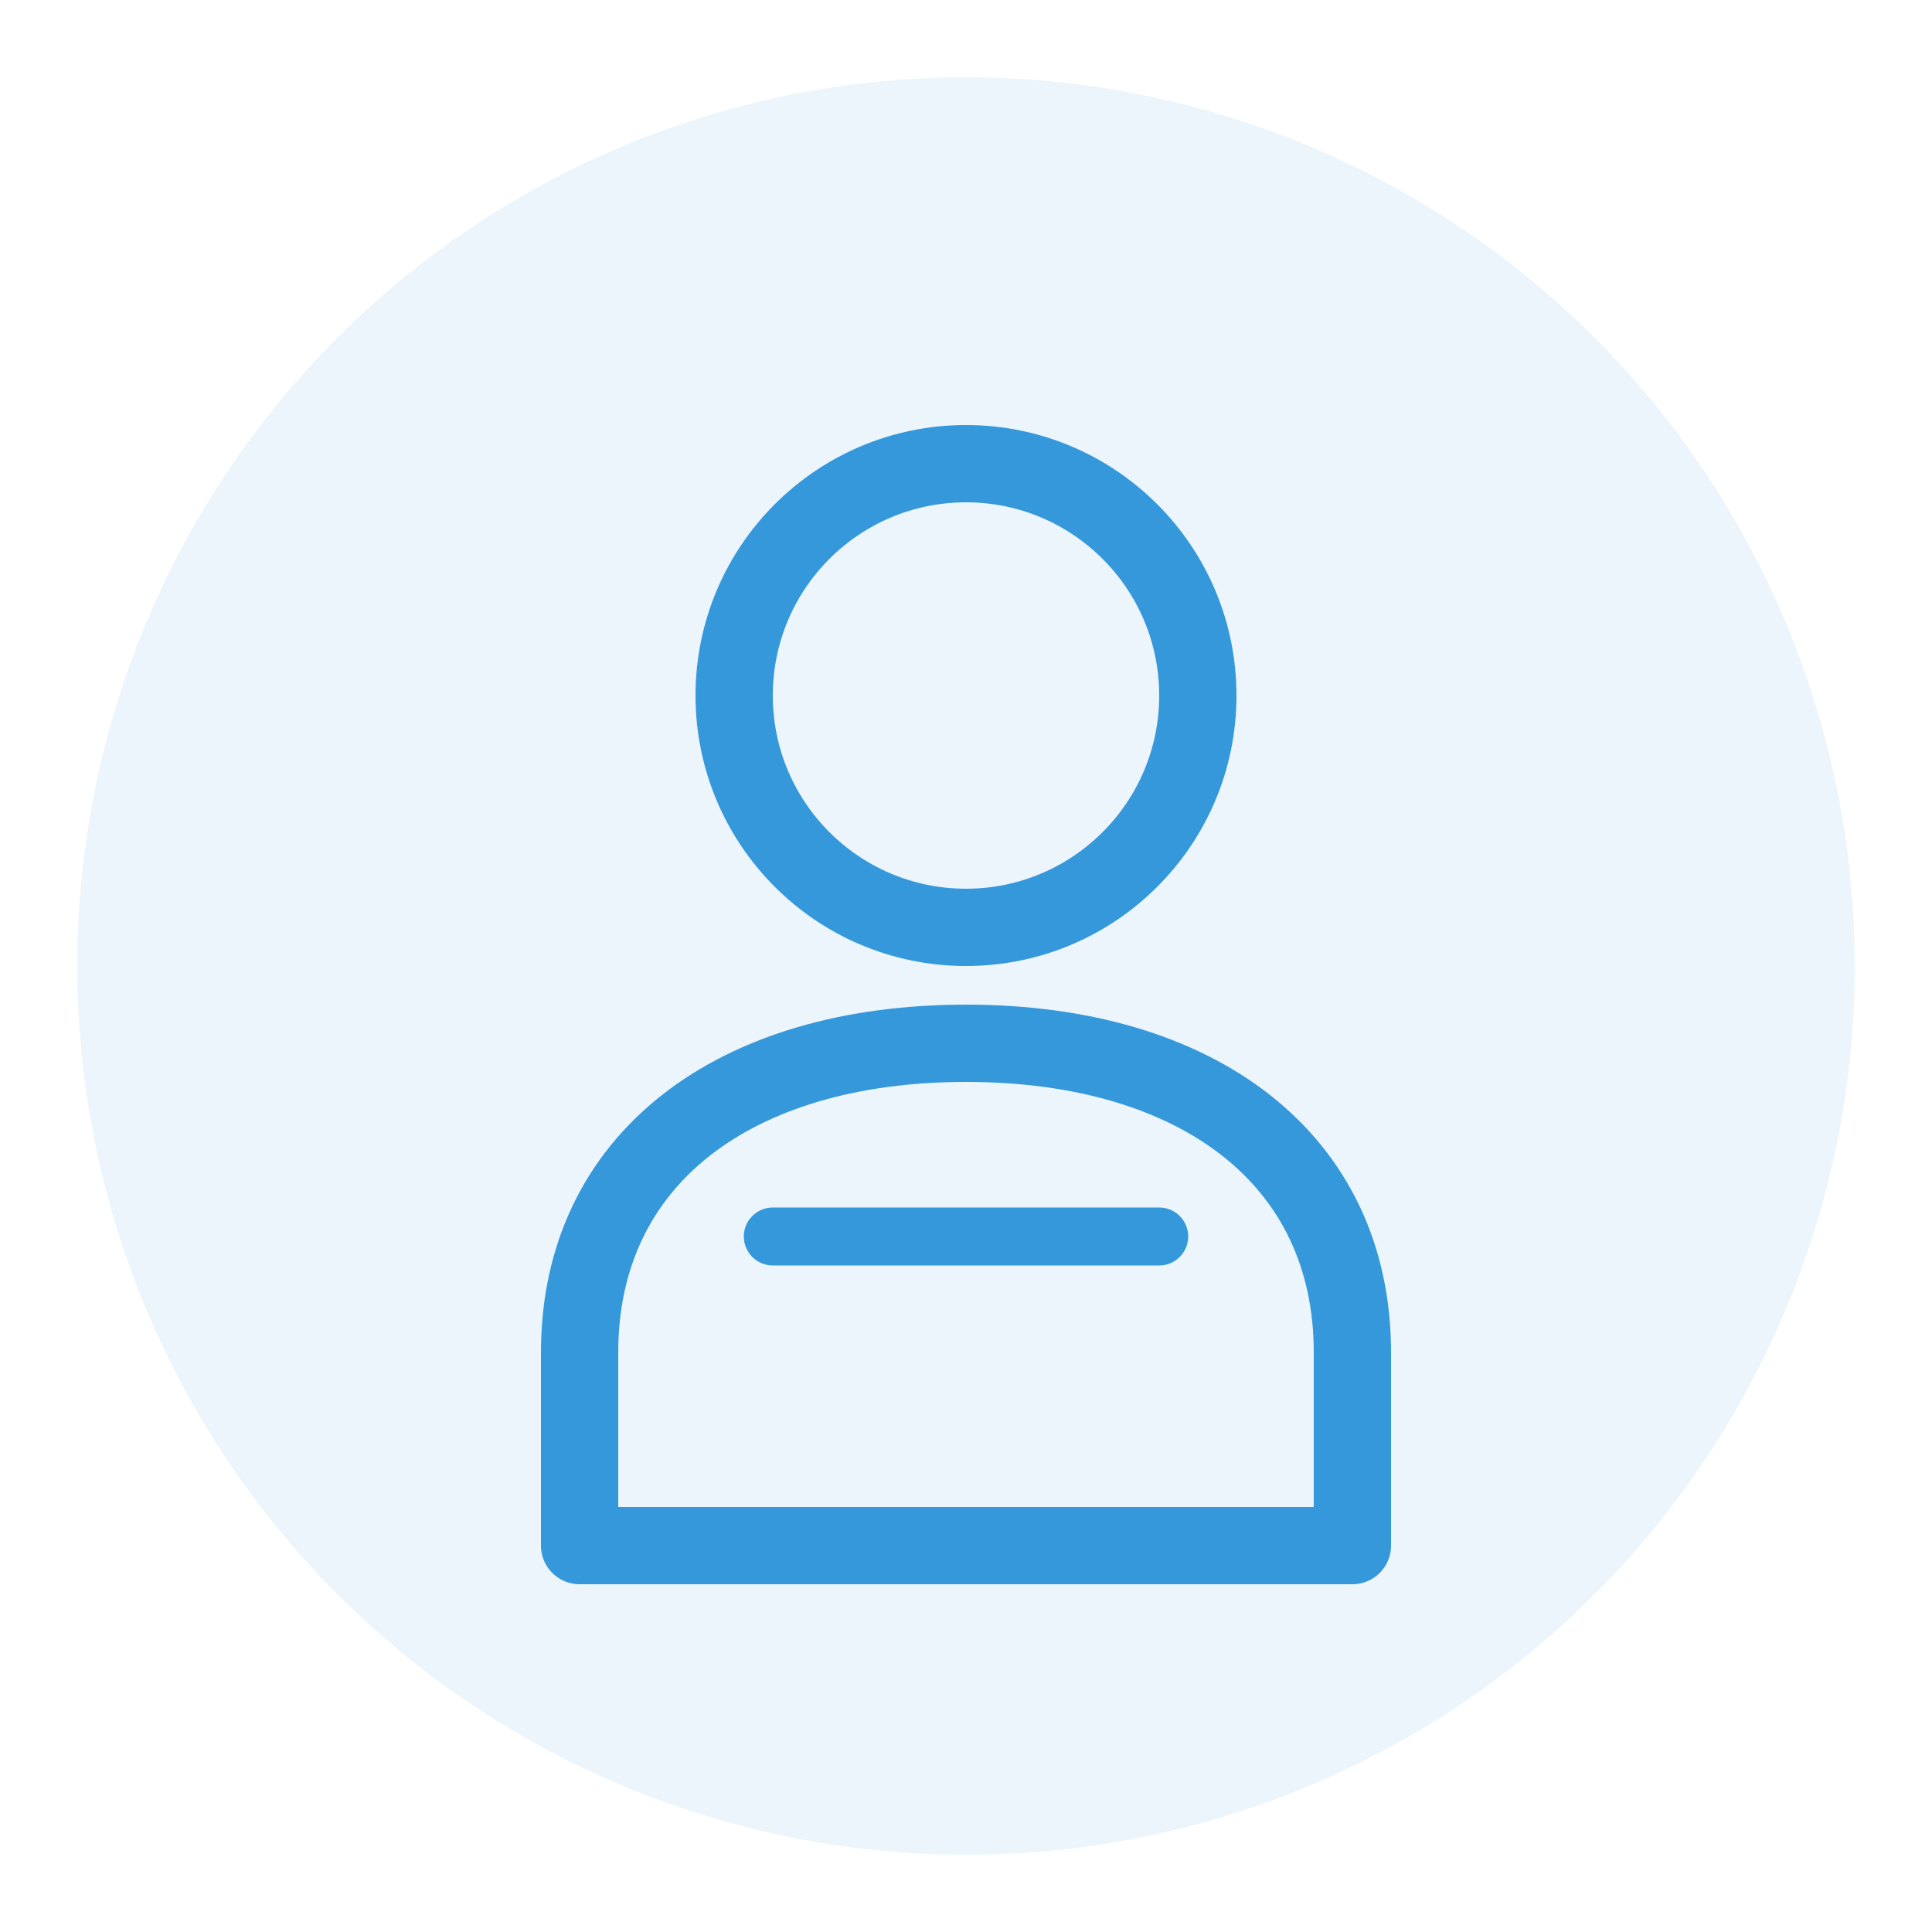
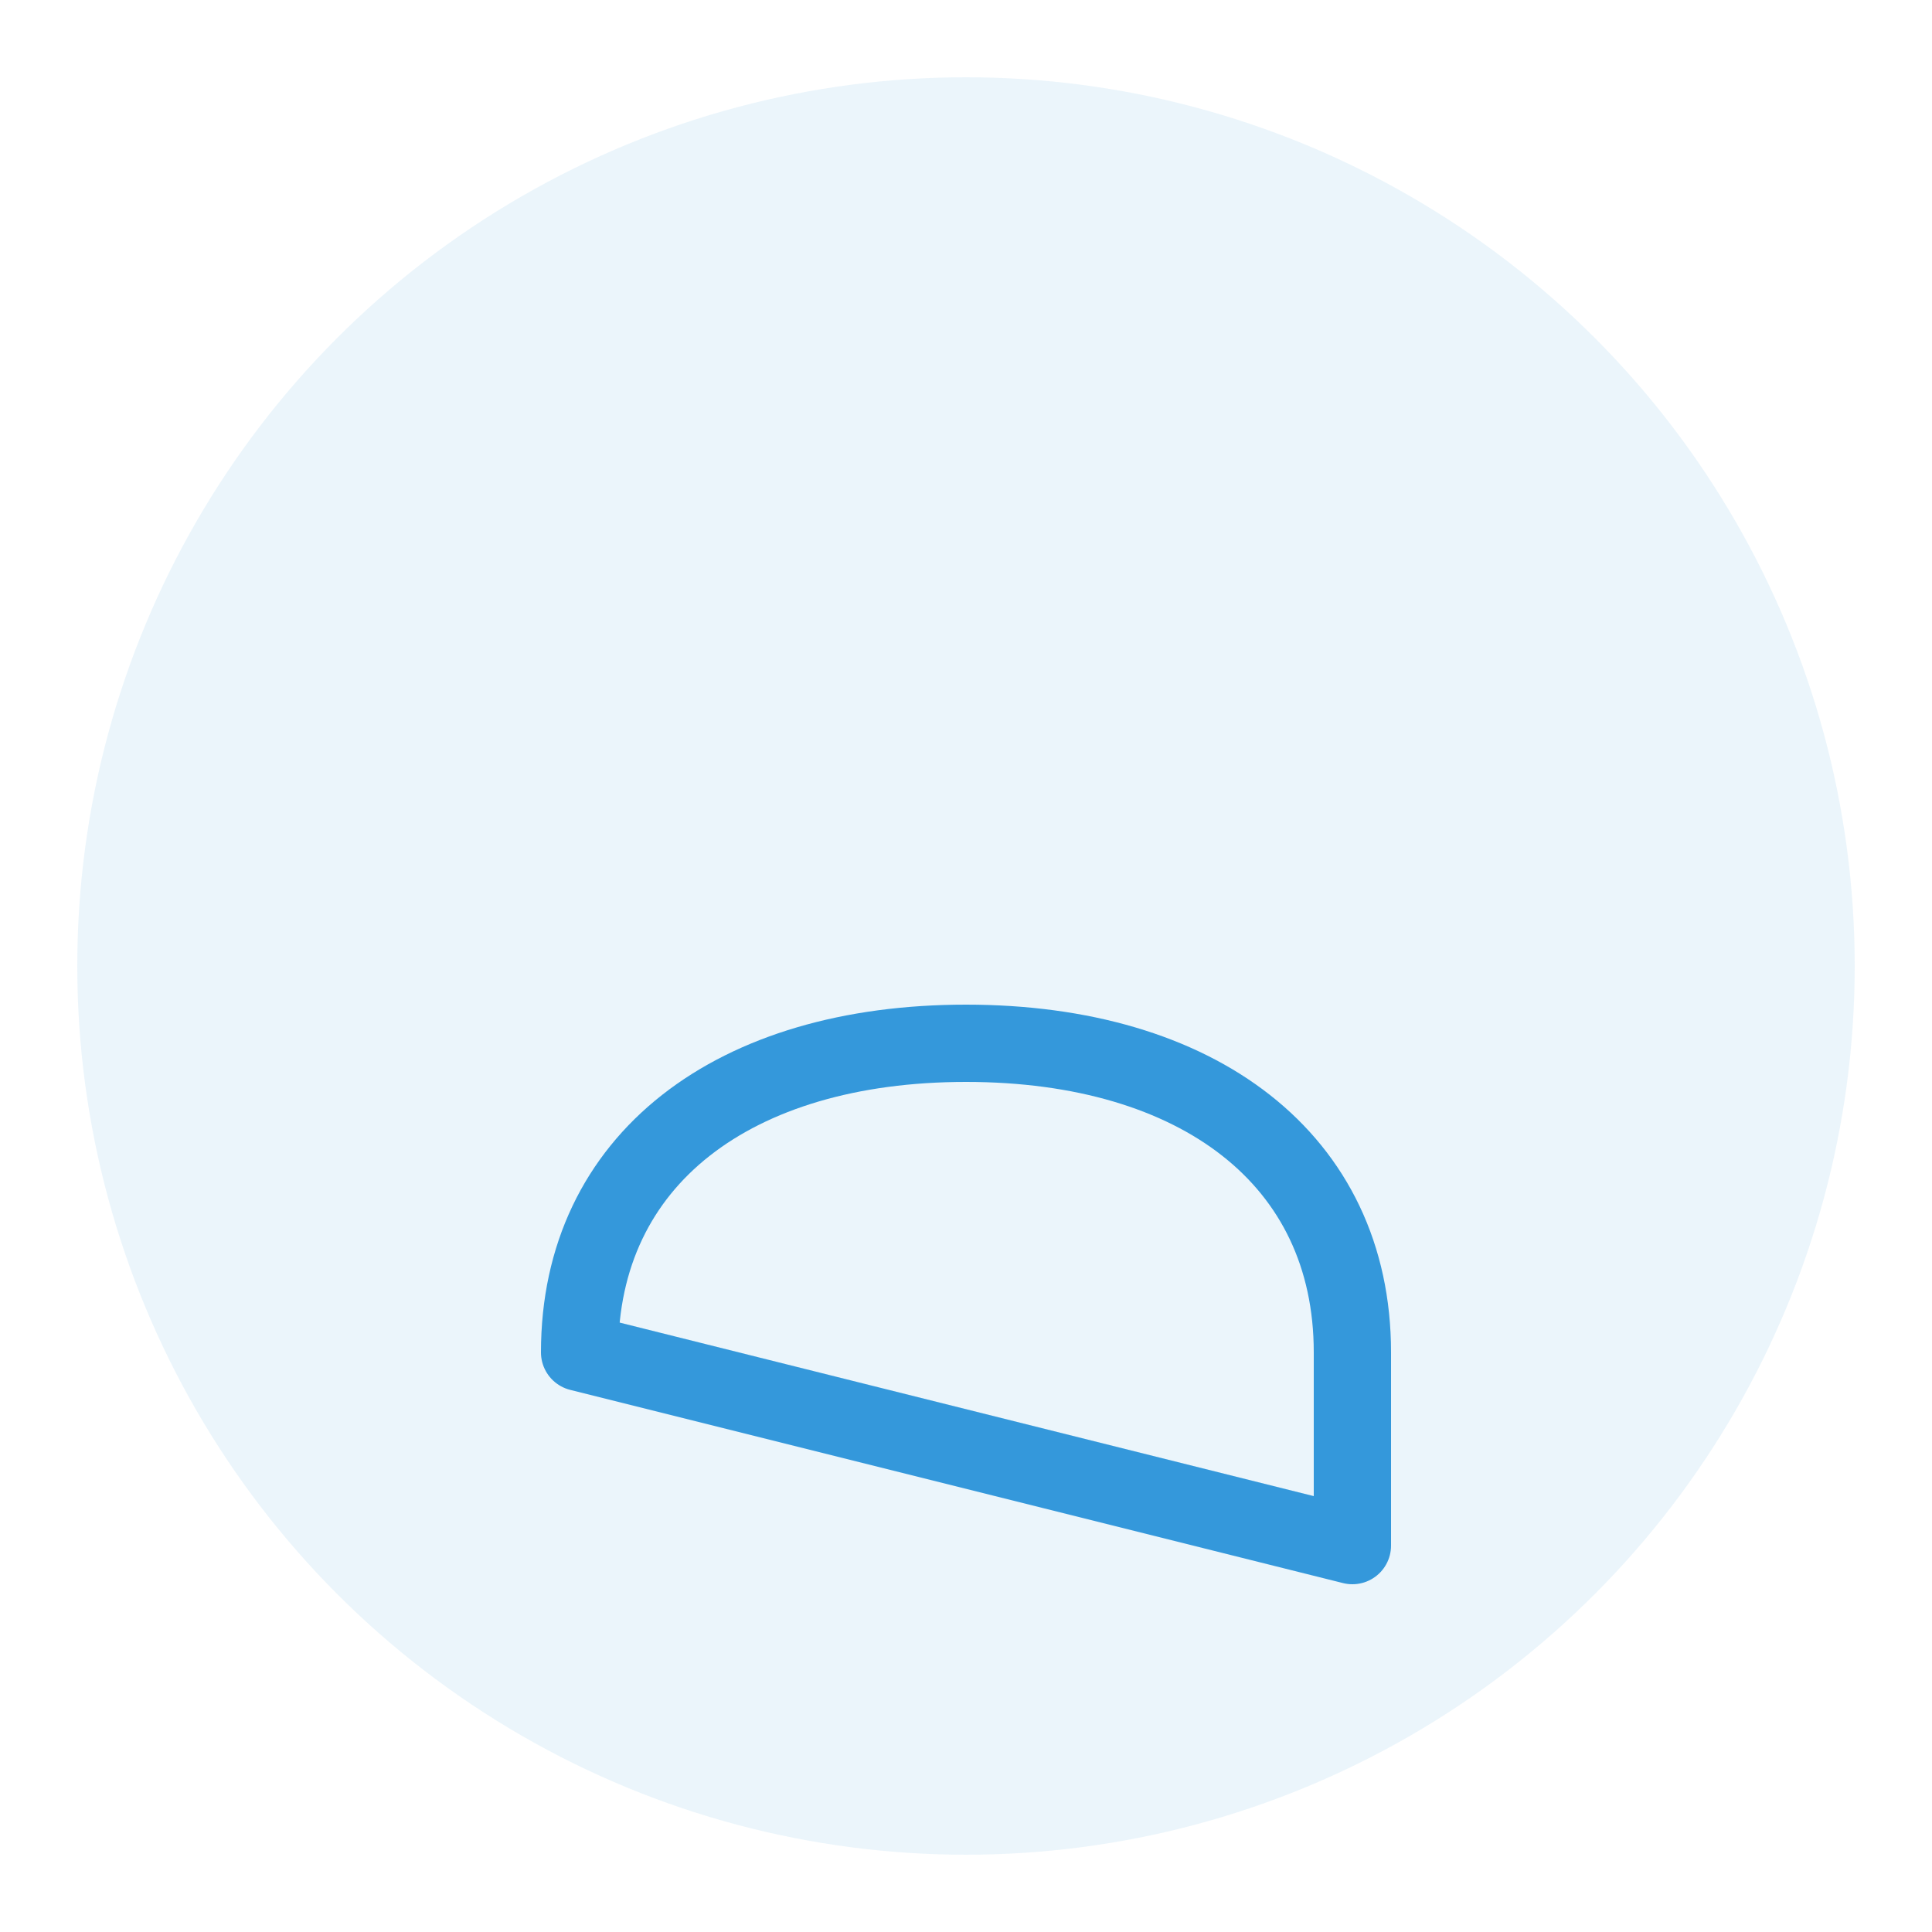
<svg xmlns="http://www.w3.org/2000/svg" width="50" height="50" viewBox="0 0 50 50" fill="none">
  <circle cx="25" cy="25" r="23" fill="#3498db" opacity="0.1" />
-   <circle cx="25" cy="18" r="6" fill="none" stroke="#3498db" stroke-width="2" />
-   <path d="M15 35 C15 30 19 27 25 27 C31 27 35 30 35 35 L35 40 L15 40 Z" fill="none" stroke="#3498db" stroke-width="2" stroke-linejoin="round" />
-   <path d="M20 32 L30 32" stroke="#3498db" stroke-width="1.5" stroke-linecap="round" />
+   <path d="M15 35 C15 30 19 27 25 27 C31 27 35 30 35 35 L35 40 Z" fill="none" stroke="#3498db" stroke-width="2" stroke-linejoin="round" />
</svg>